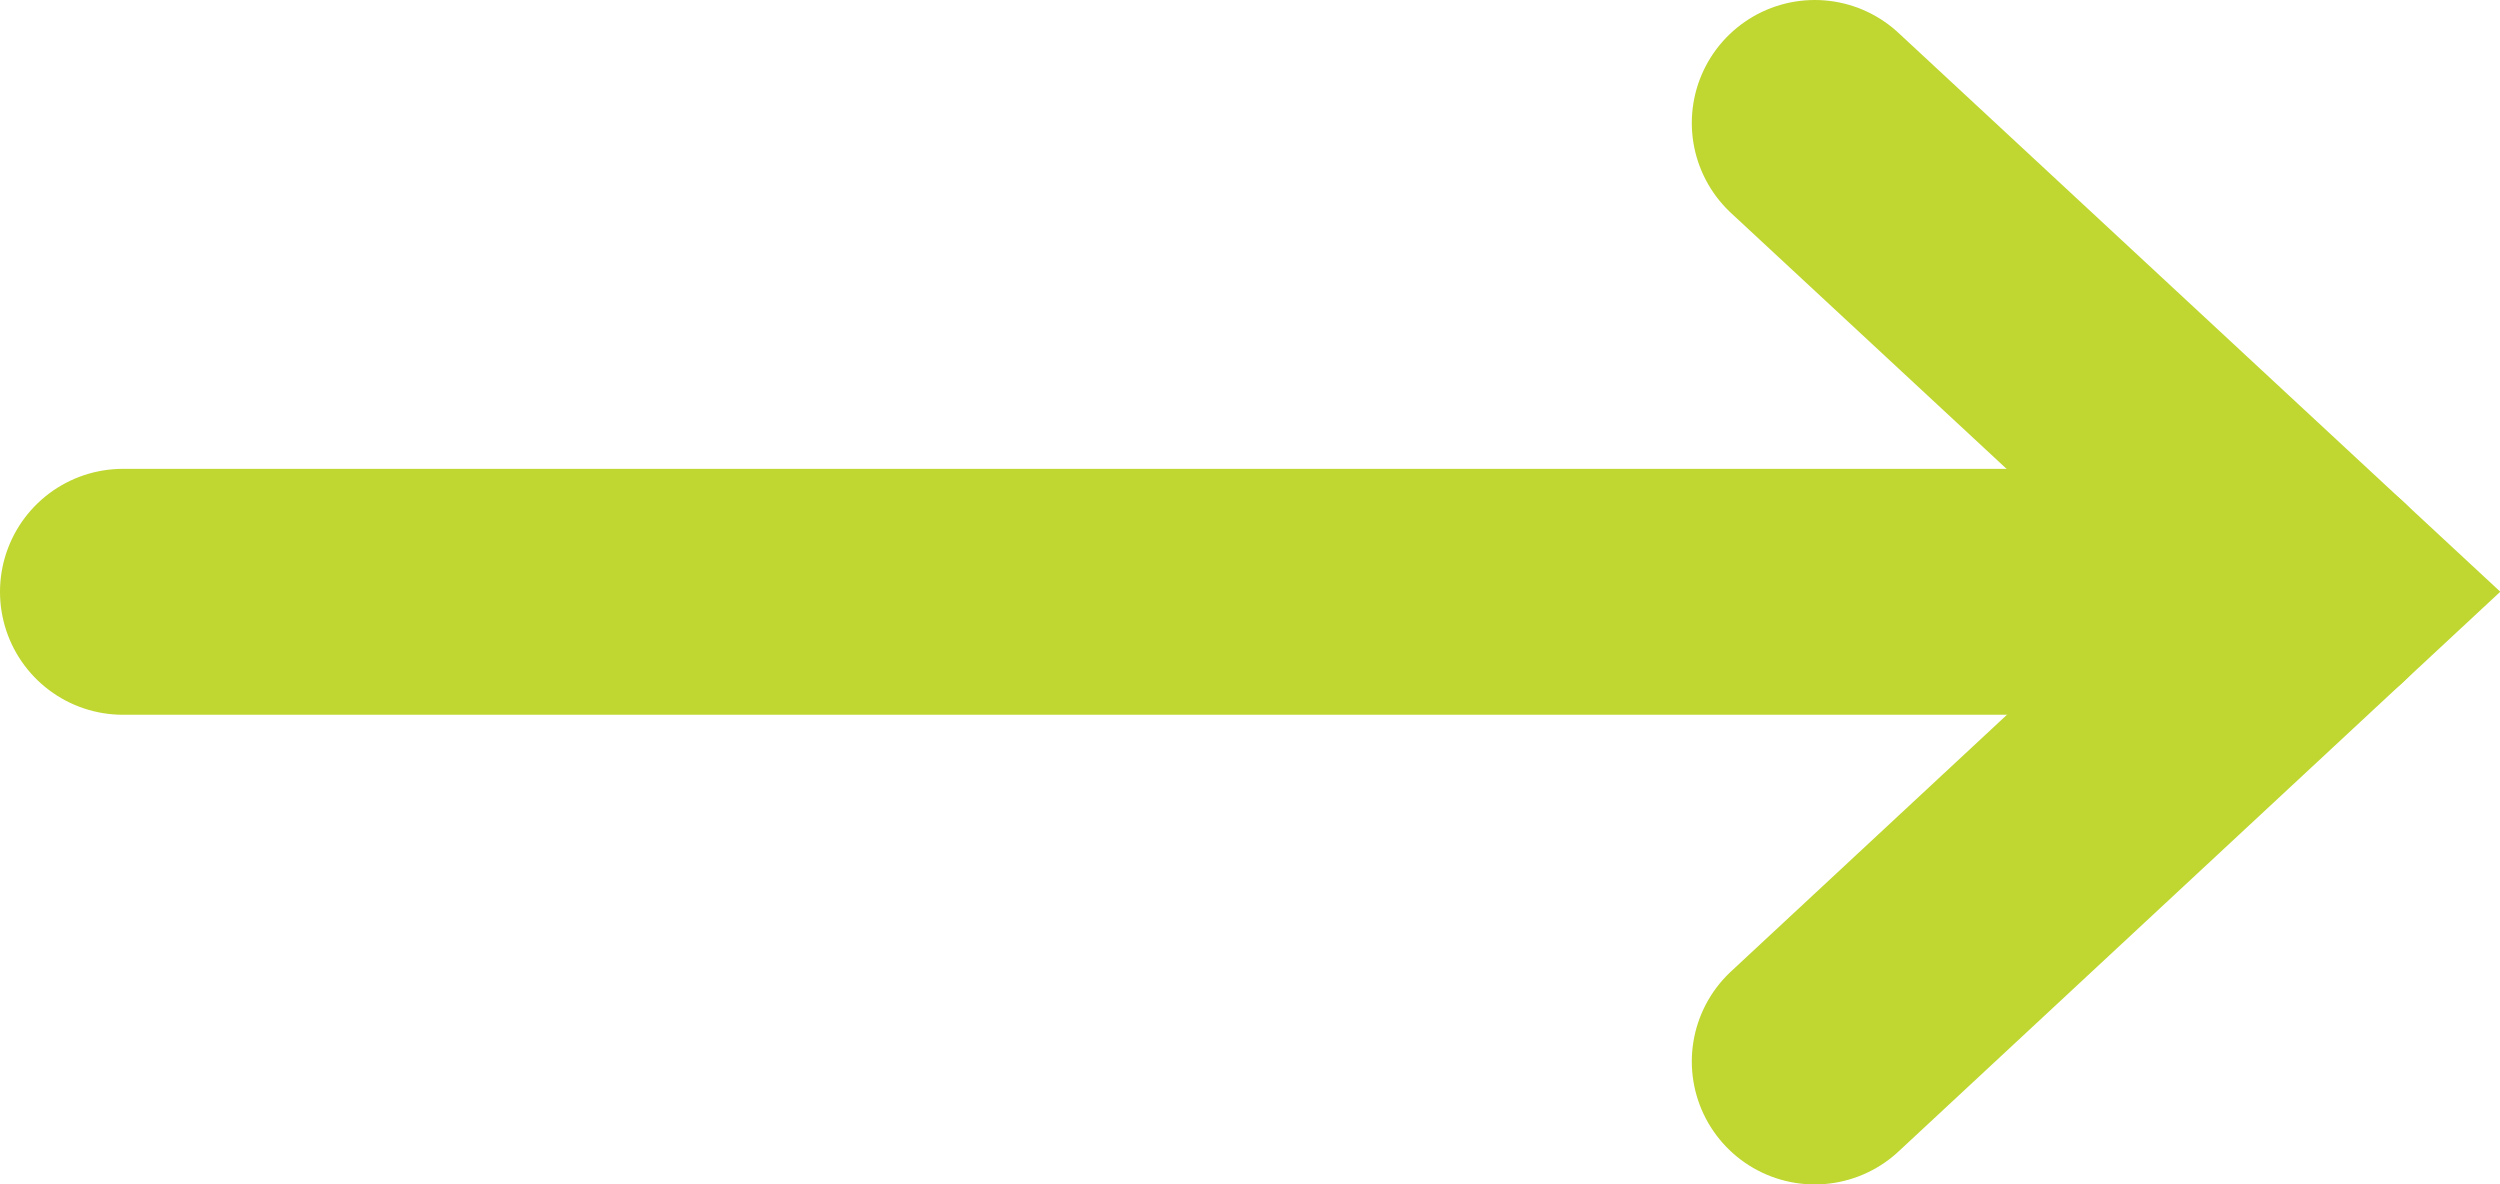
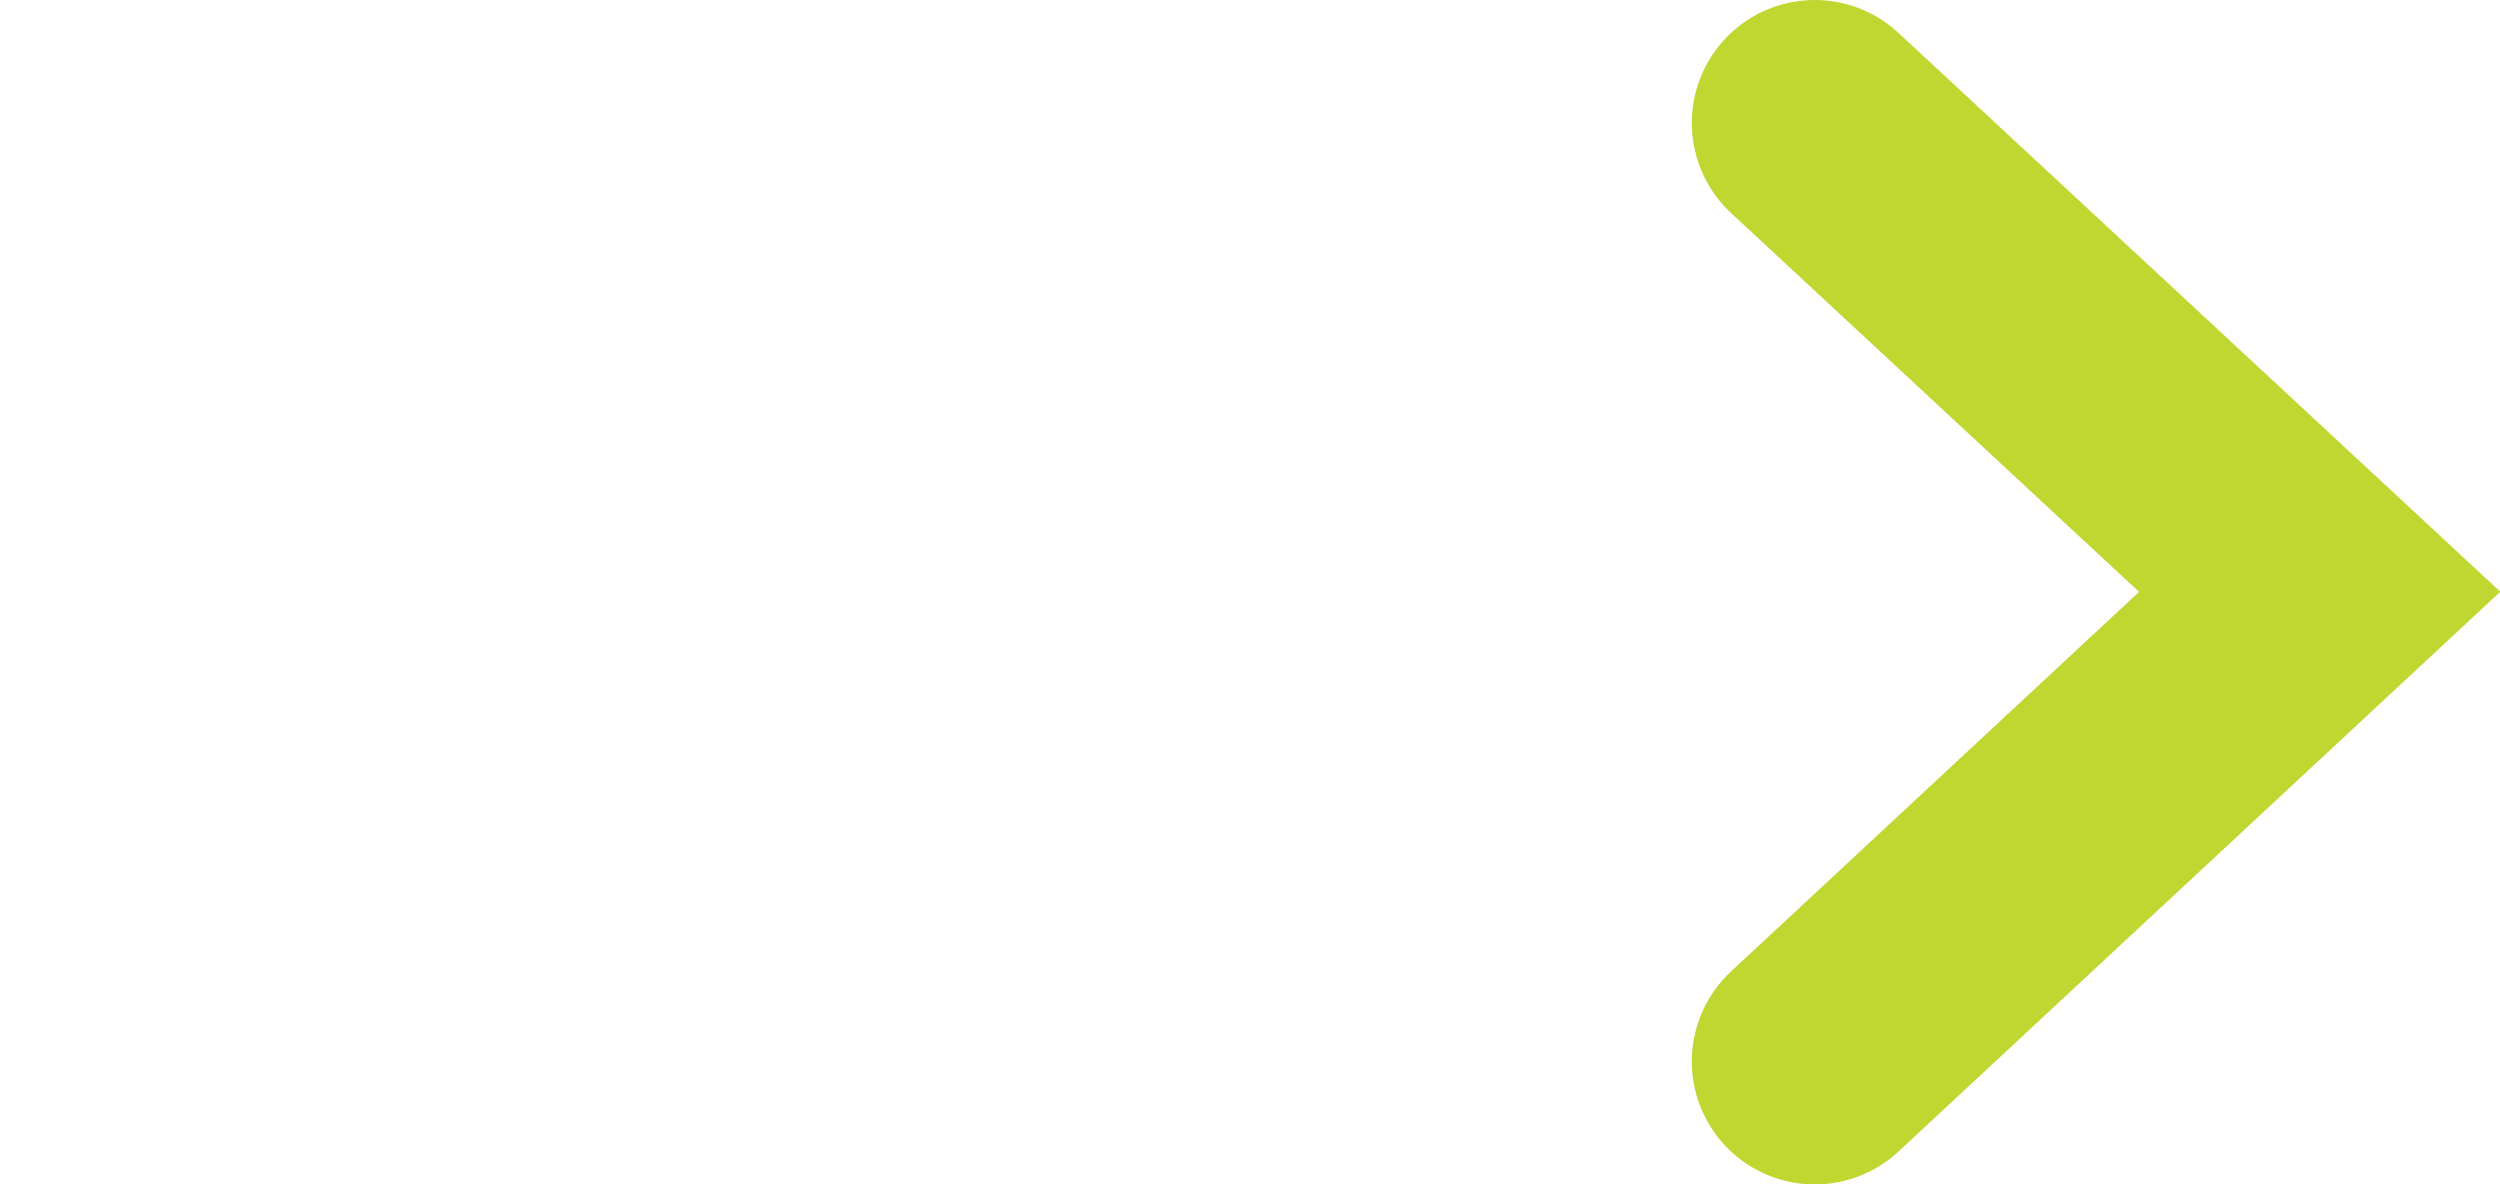
<svg xmlns="http://www.w3.org/2000/svg" viewBox="0 0 30.5 14.45">
  <defs>
    <style>.cls-1{fill:none;stroke:#bfd730;stroke-linecap:round;stroke-width:3px;}</style>
  </defs>
  <g id="Layer_2" data-name="Layer 2">
    <g id="IMG_E_ELEMENTOS" data-name="IMG E ELEMENTOS">
-       <line class="cls-1" x1="1.5" y1="7.22" x2="28.3" y2="7.22" />
      <polyline class="cls-1" points="22.14 1.5 28.3 7.22 22.14 12.95" />
    </g>
  </g>
</svg>